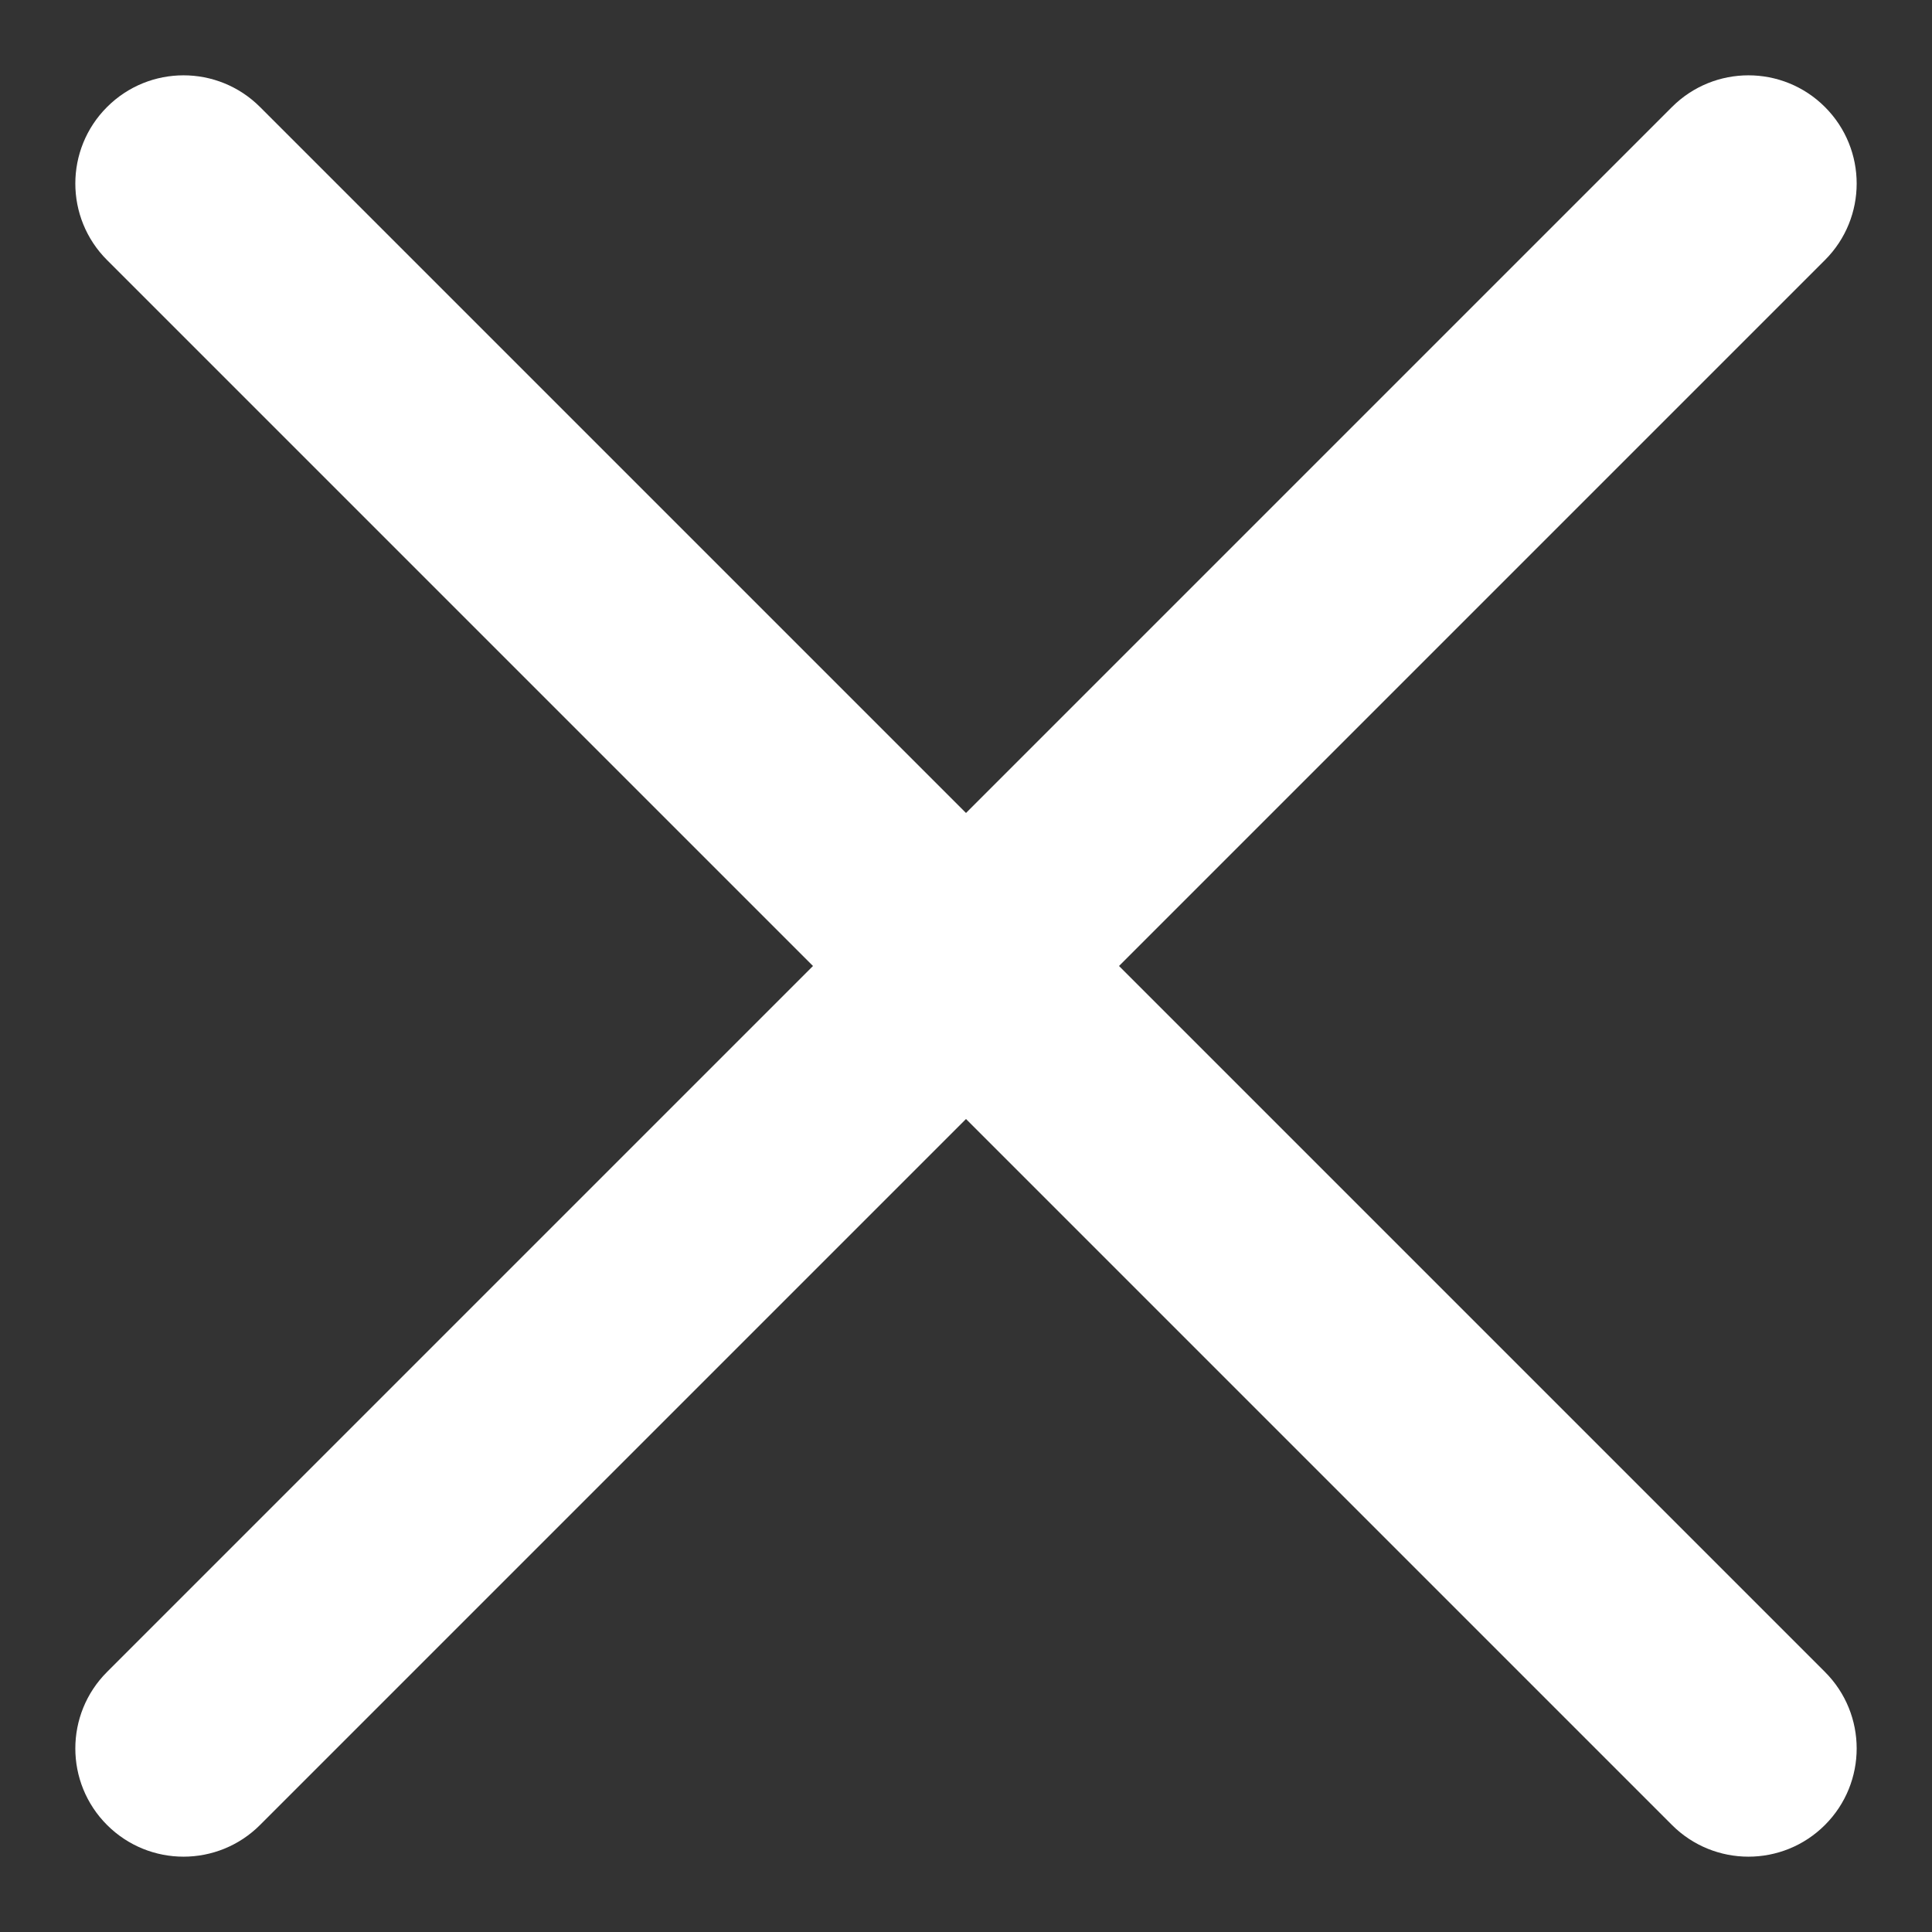
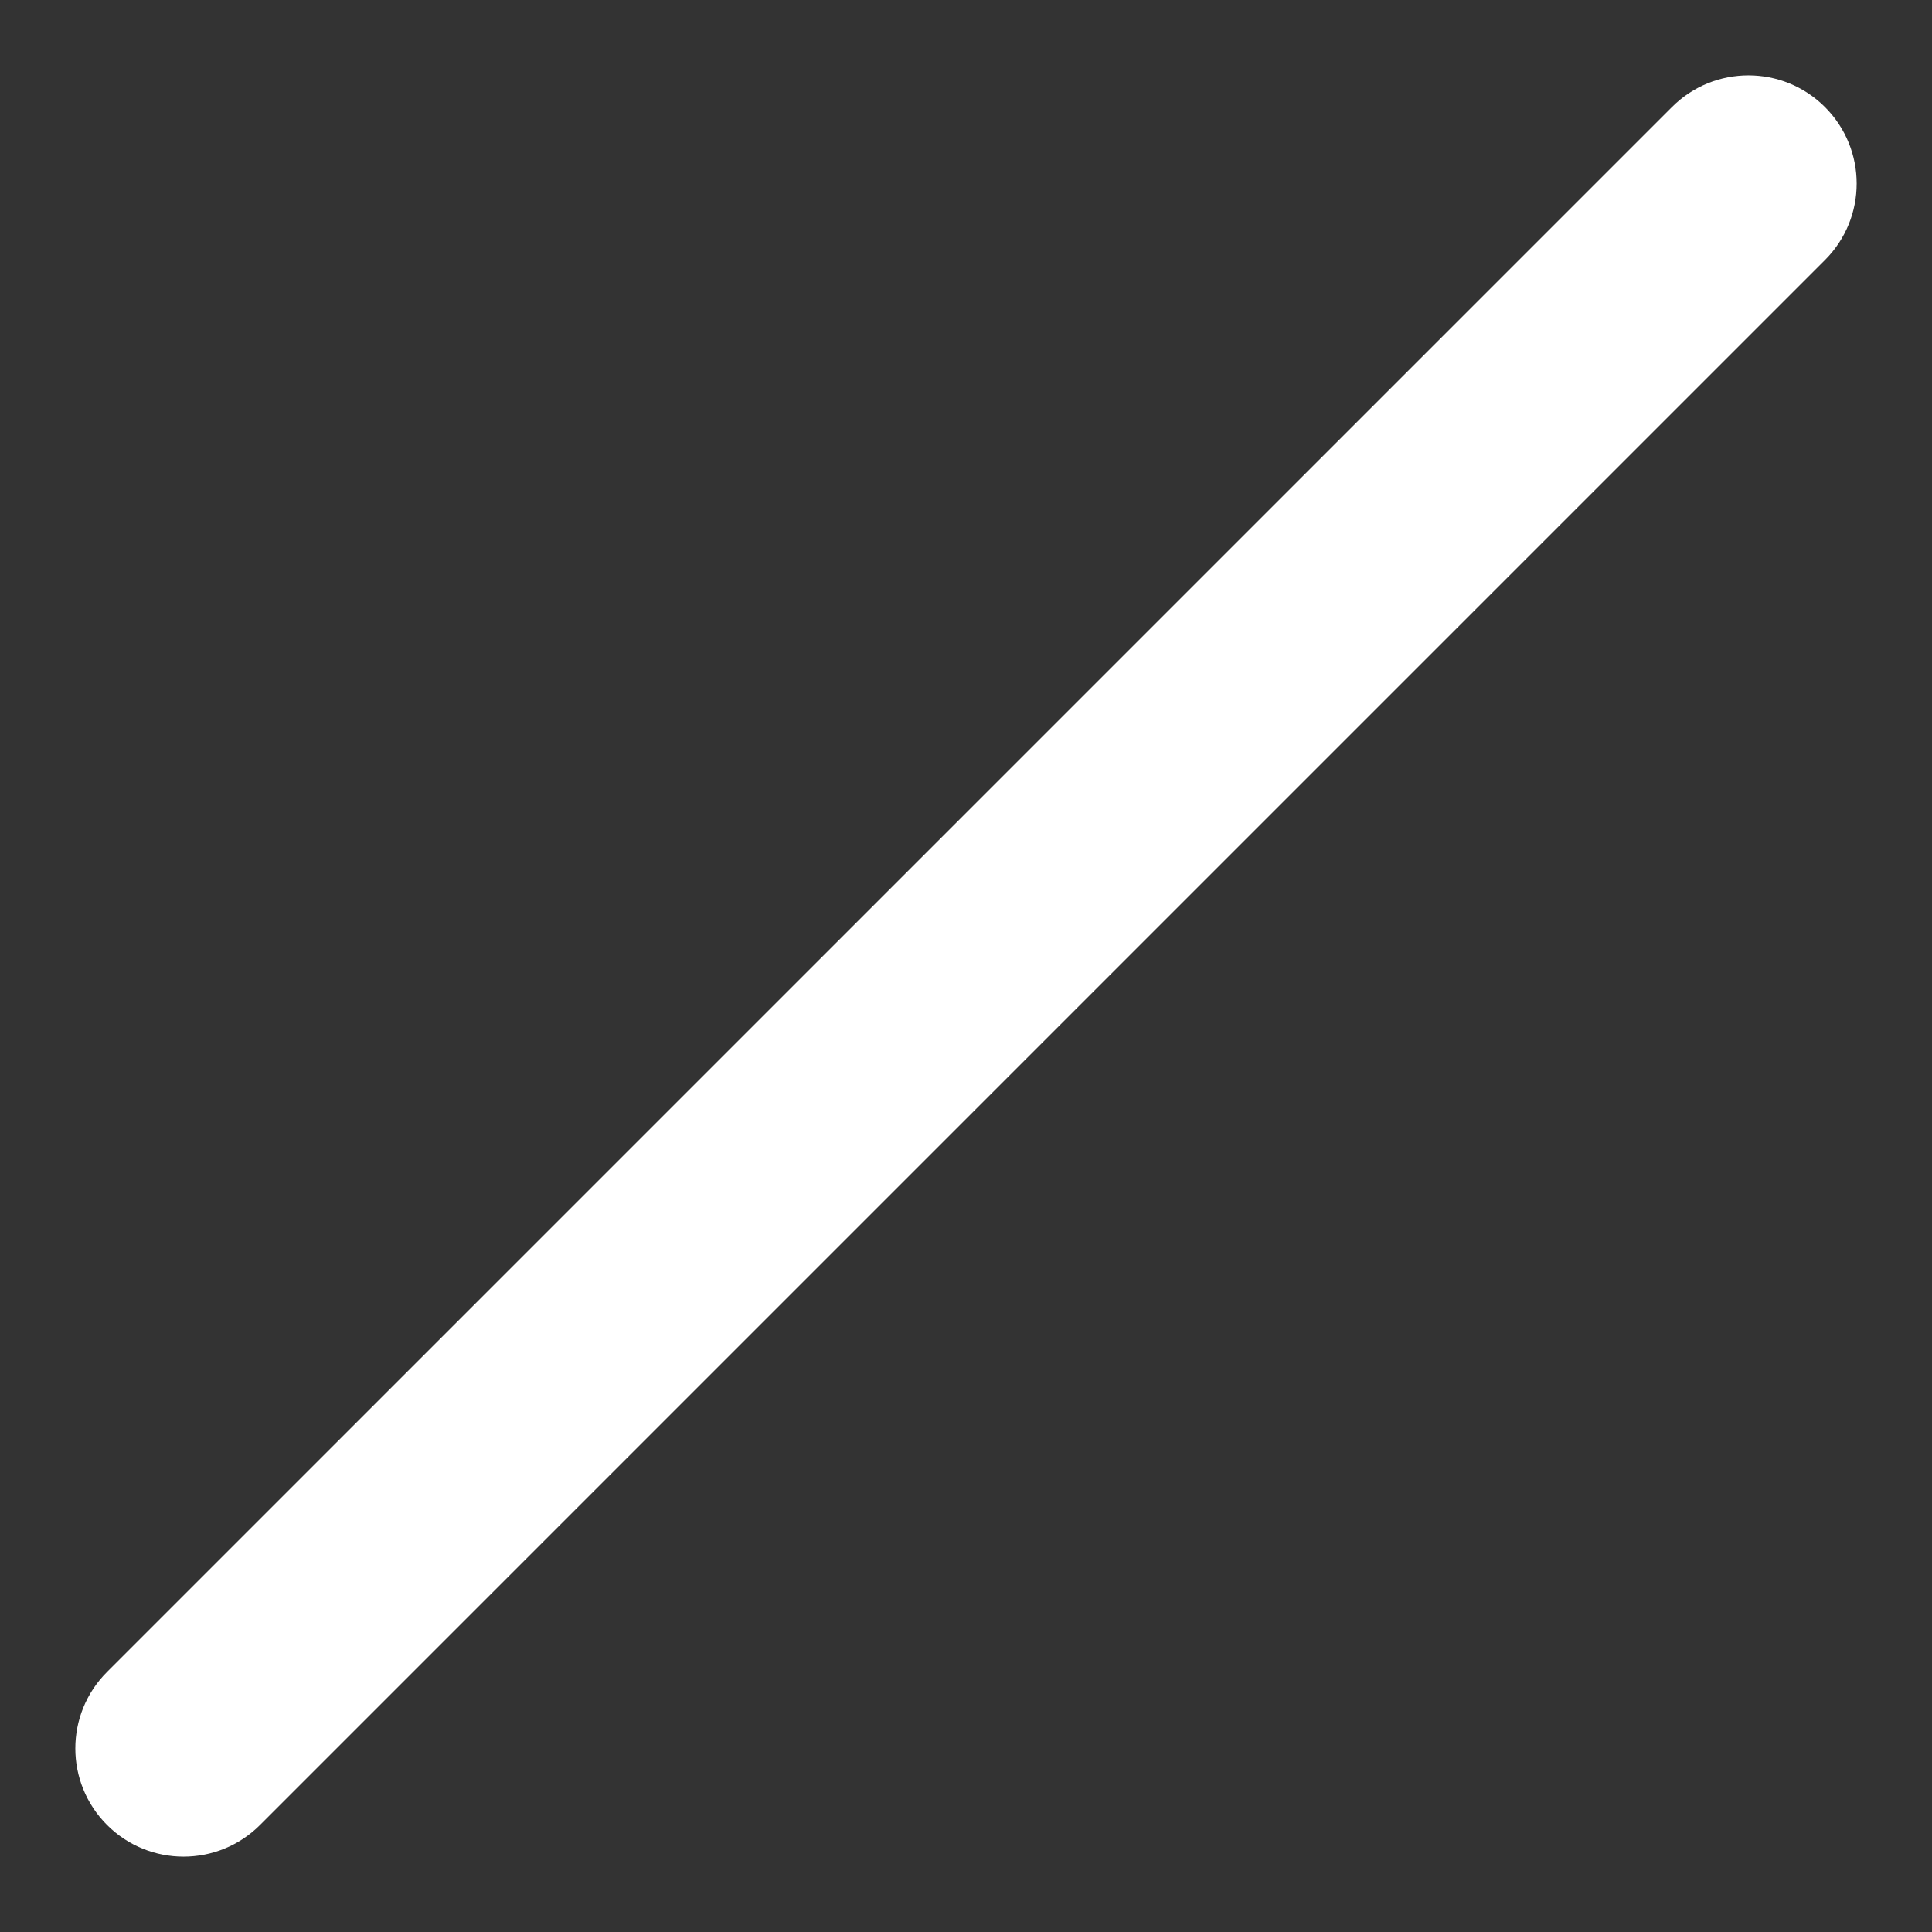
<svg xmlns="http://www.w3.org/2000/svg" width="25" height="25" viewBox="0 0 25 25" fill="none">
  <rect x="0" y="0" width="25" height="25" fill="#333333" stroke="none" />
-   <path fill-rule="evenodd" clip-rule="evenodd" d="M1.385 1.385C1.932 0.838 2.818 0.838 3.365 1.385L23.615 21.635C24.162 22.182 24.162 23.068 23.615 23.615C23.068 24.162 22.182 24.162 21.635 23.615L1.385 3.365C0.838 2.818 0.838 1.932 1.385 1.385Z" fill="white" />
  <path fill-rule="evenodd" clip-rule="evenodd" d="M23.615 1.385C24.162 1.932 24.162 2.818 23.615 3.365L3.365 23.615C2.818 24.162 1.932 24.162 1.385 23.615C0.838 23.068 0.838 22.182 1.385 21.635L21.635 1.385C22.182 0.838 23.068 0.838 23.615 1.385Z" fill="white" />
</svg>